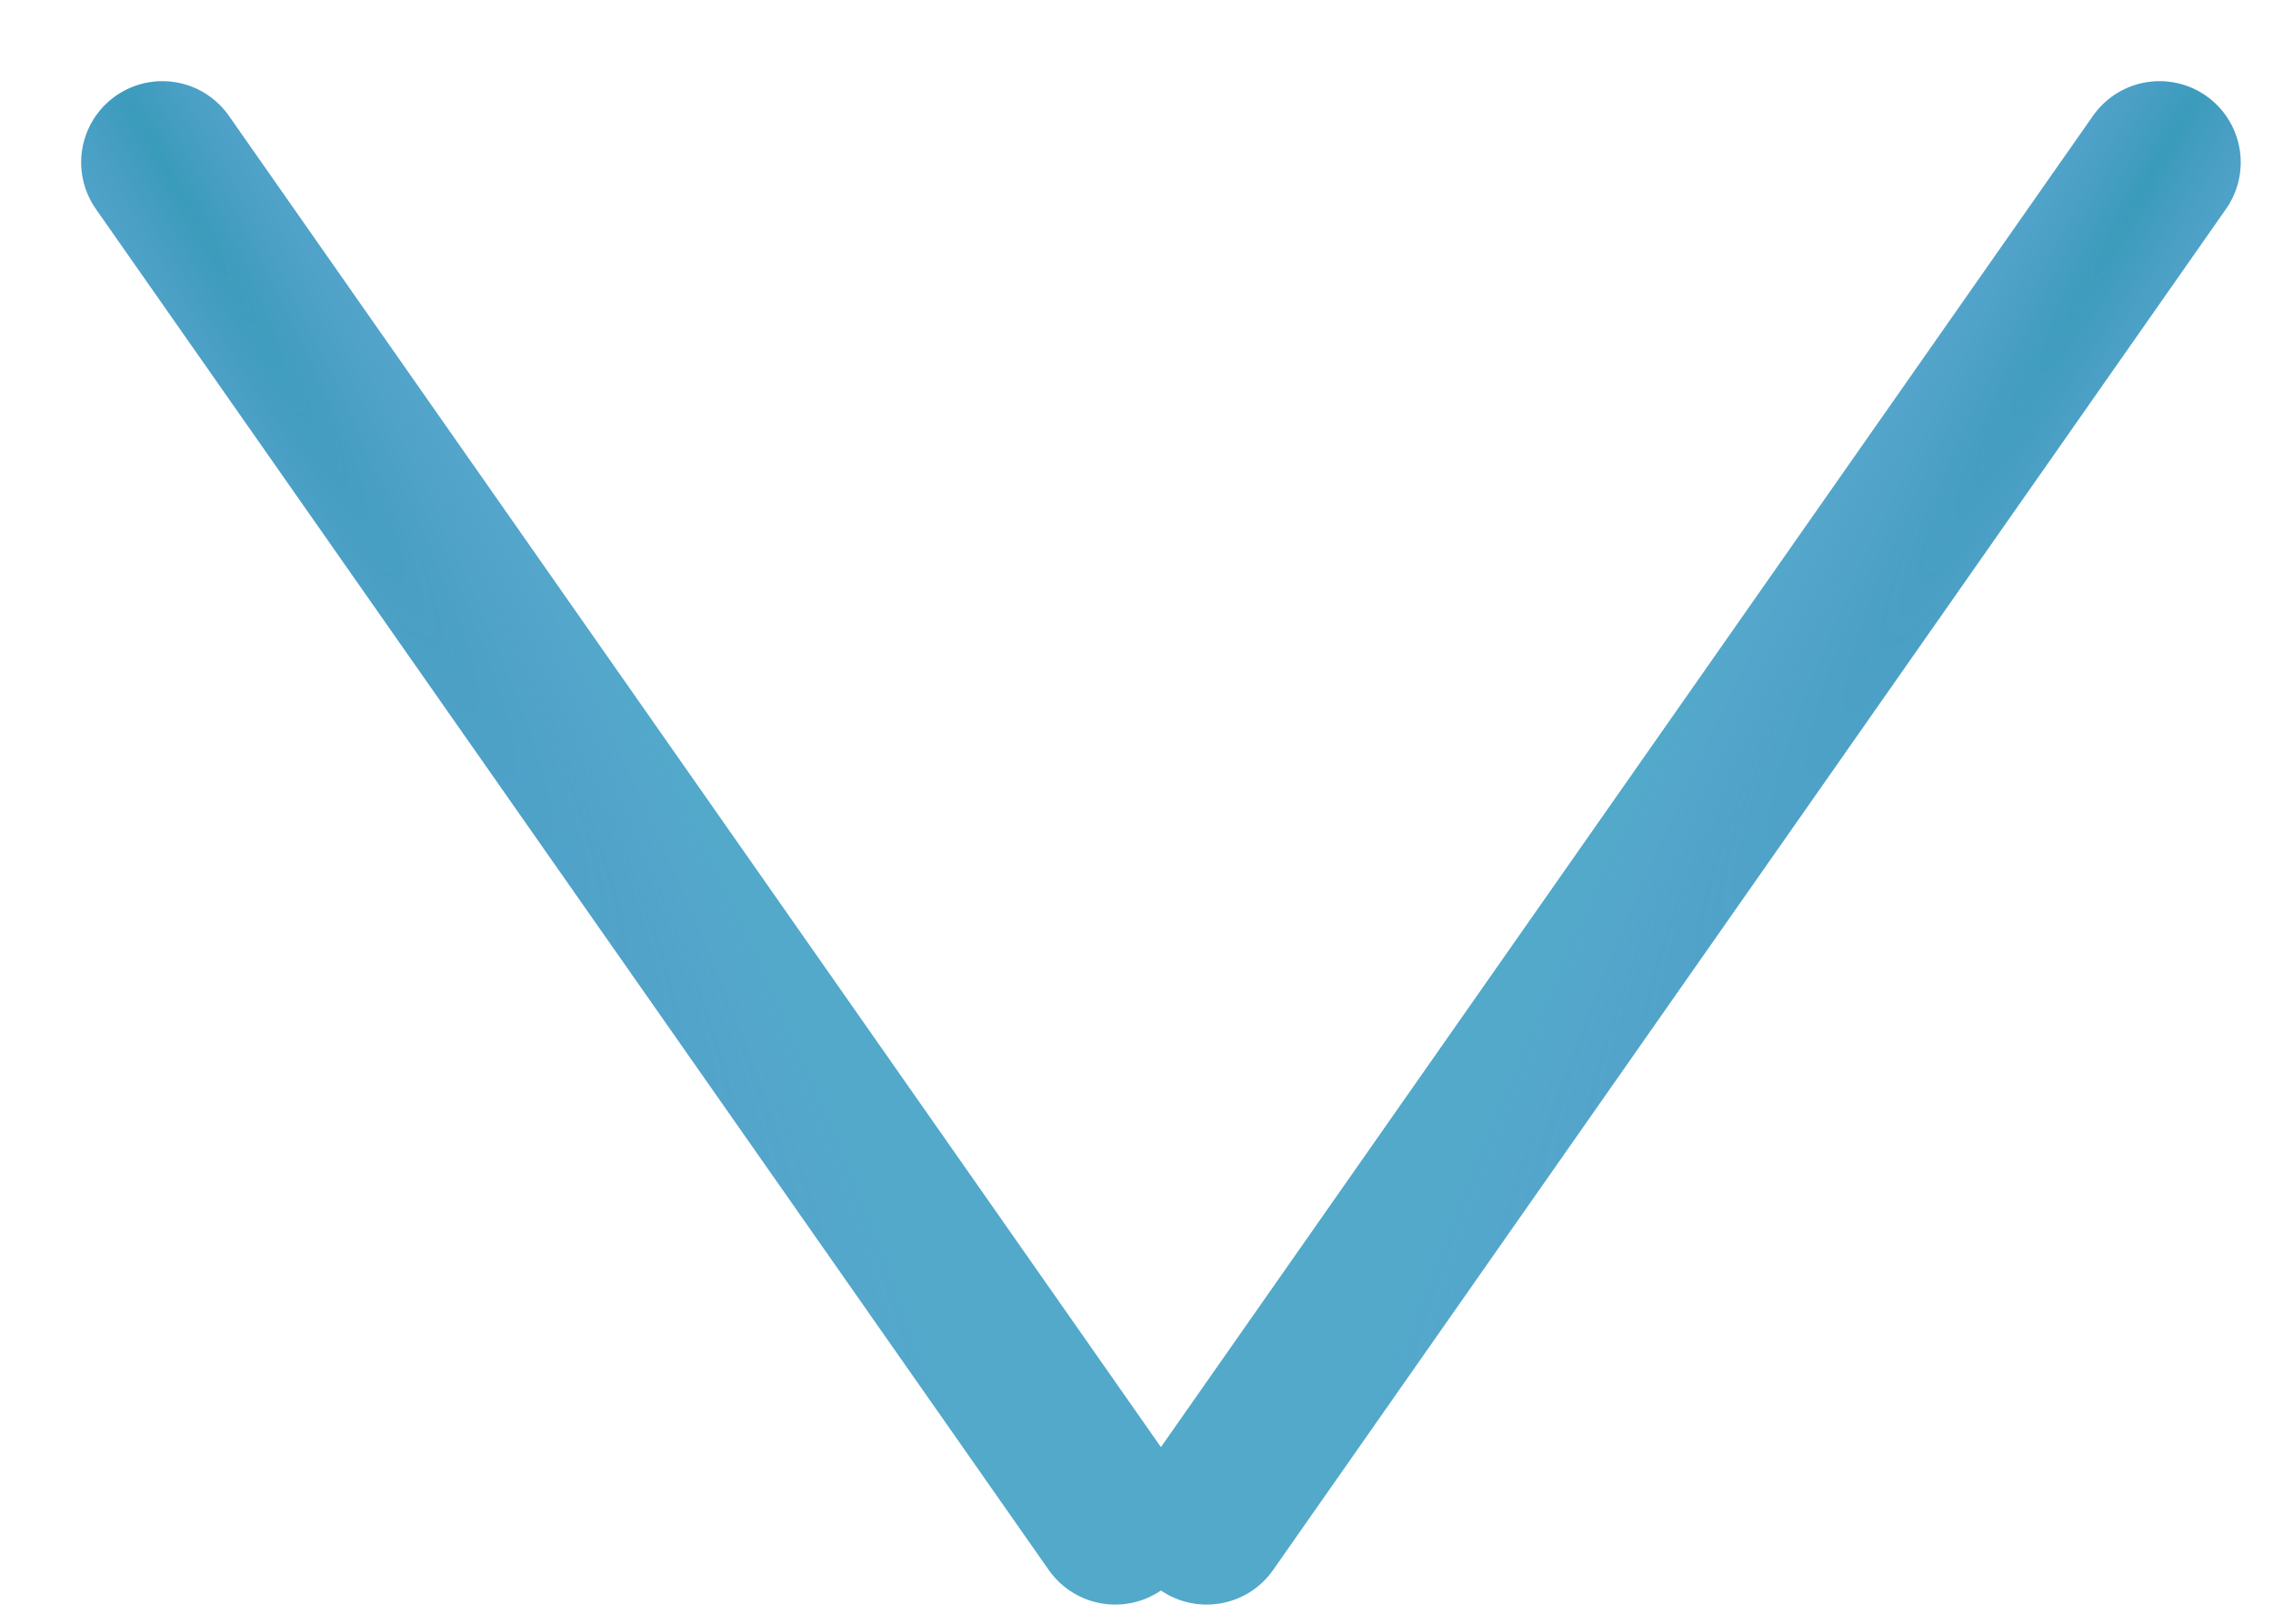
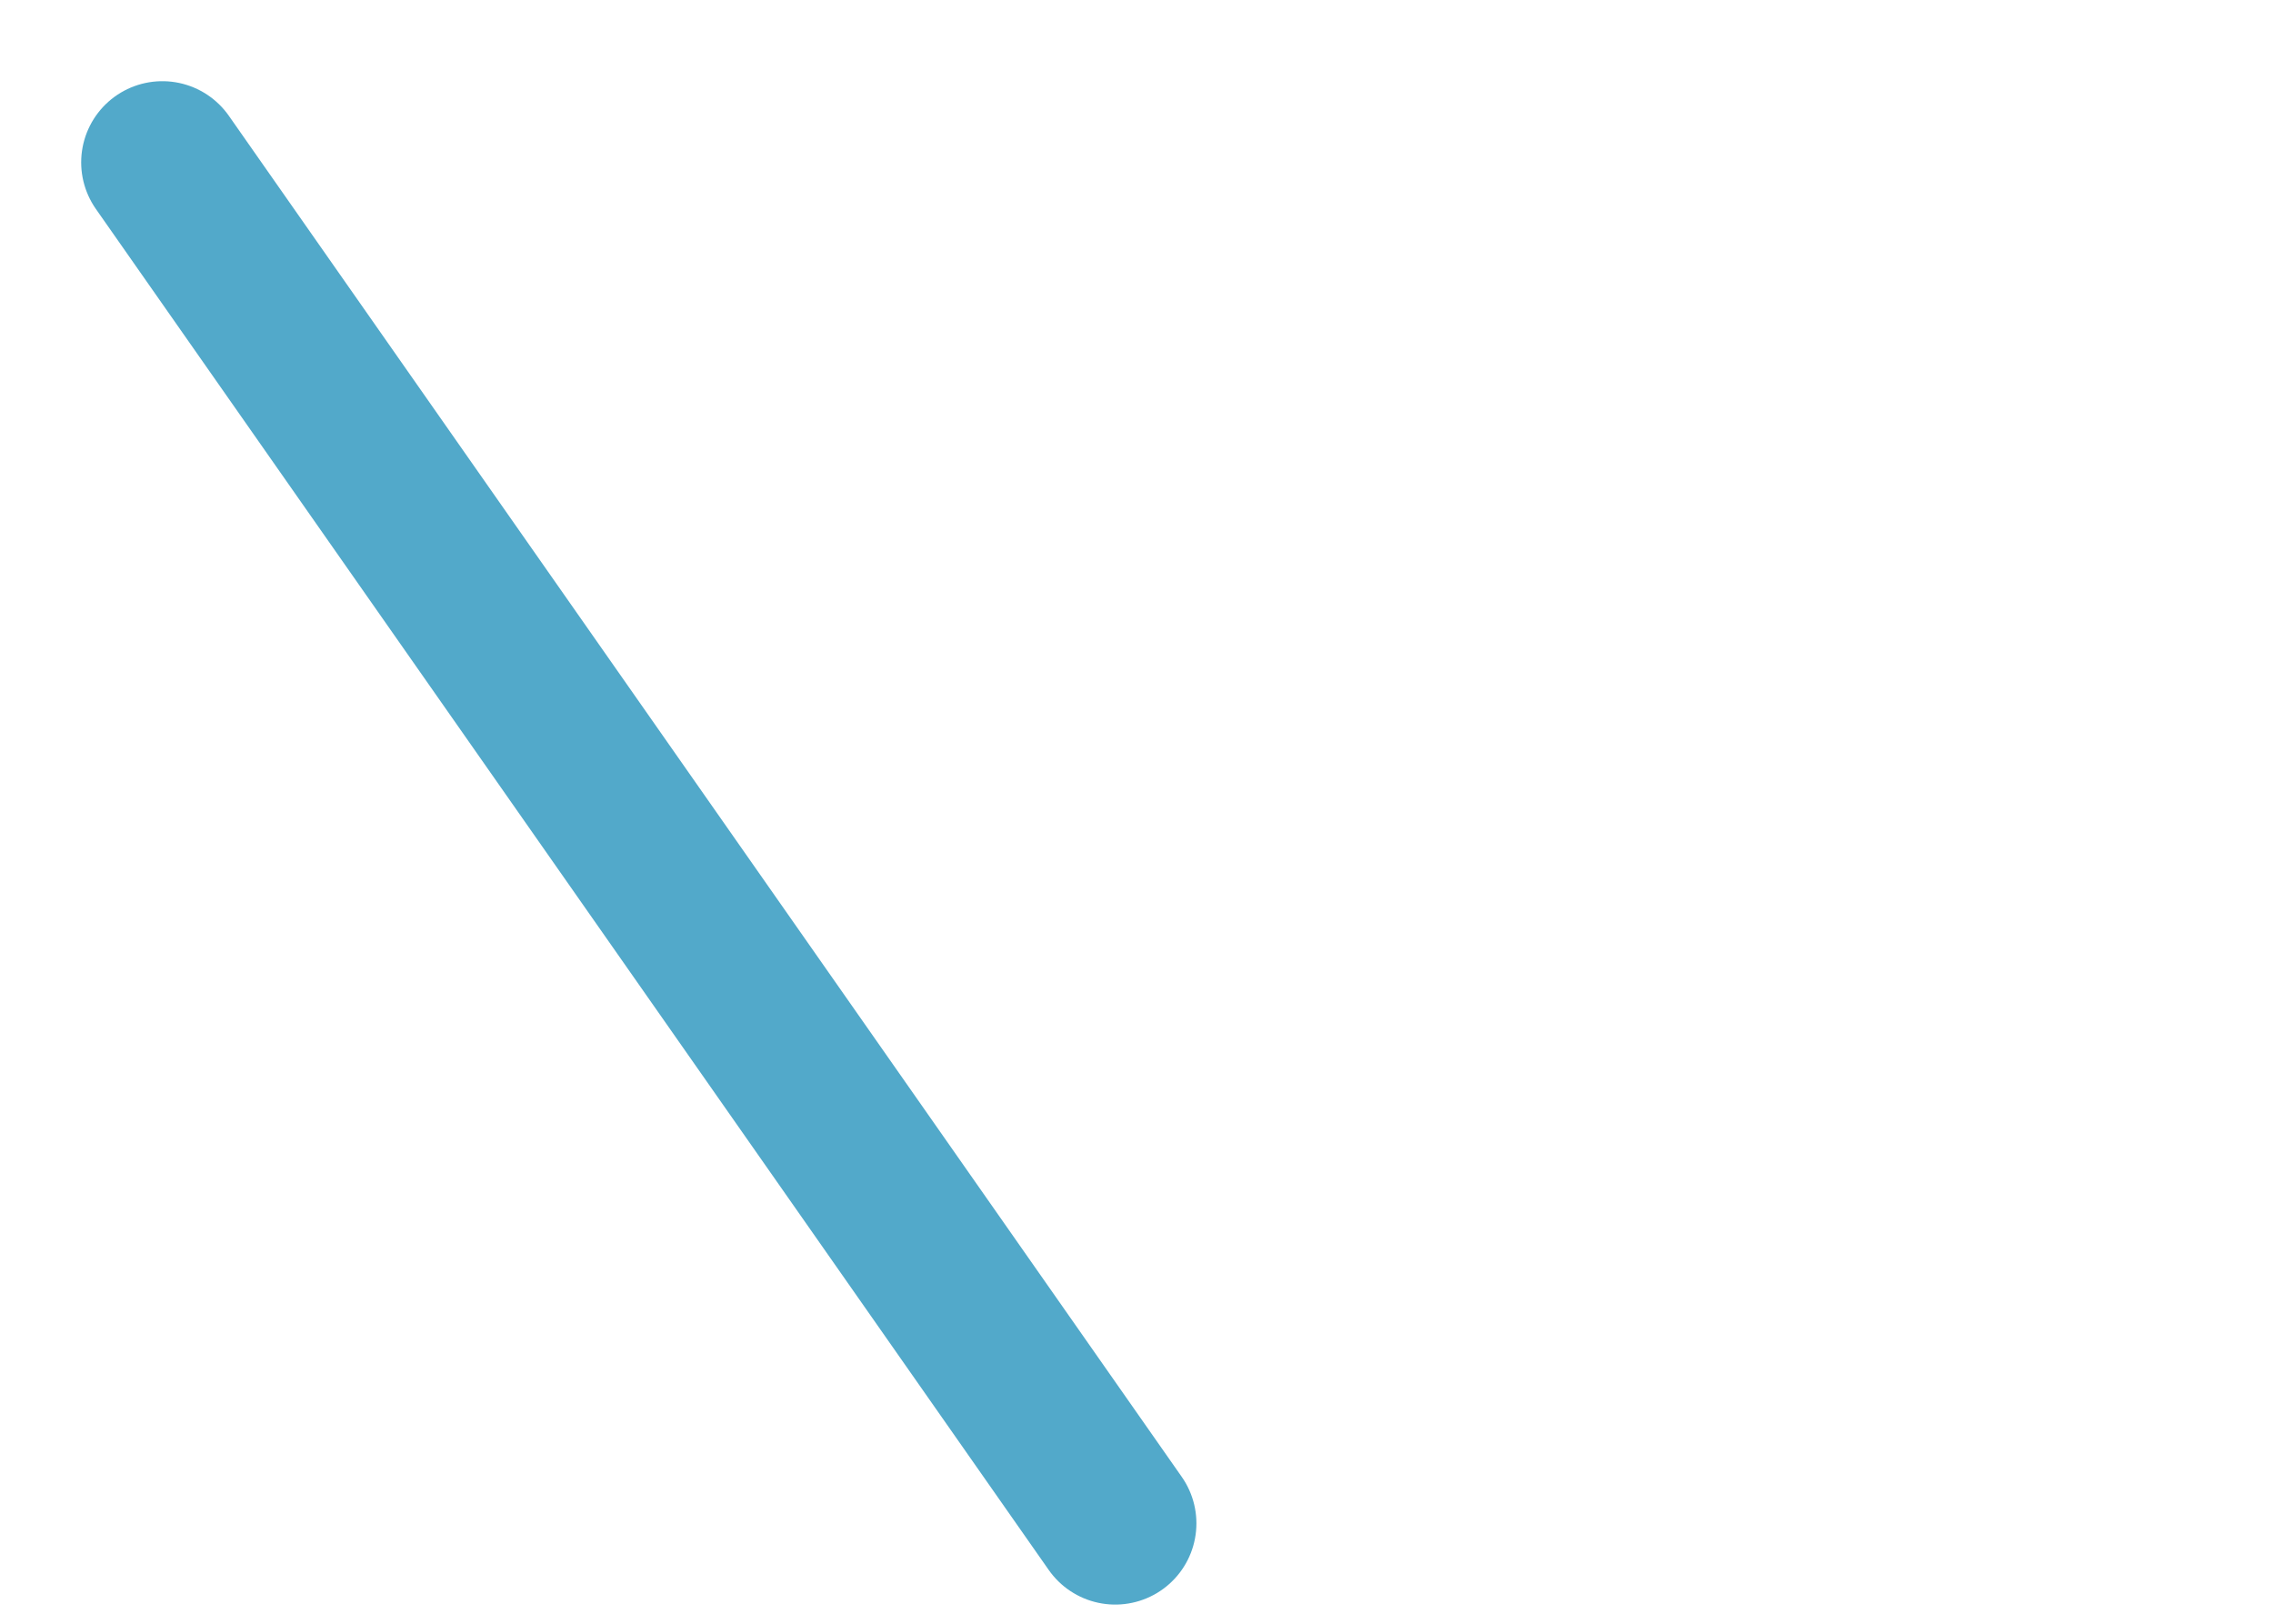
<svg xmlns="http://www.w3.org/2000/svg" width="14" height="10" viewBox="0 0 14 10" fill="none">
  <path d="M1 1L6.869 9.382" stroke="#52A9CA" stroke-linecap="round" />
-   <path d="M1 1L6.869 9.382" stroke="url(#paint0_radial_2067_322)" stroke-opacity="0.35" stroke-linecap="round" />
-   <path d="M13.301 1L7.432 9.382" stroke="#52A9CA" stroke-linecap="round" />
-   <path d="M13.301 1L7.432 9.382" stroke="url(#paint1_radial_2067_322)" stroke-opacity="0.35" stroke-linecap="round" />
  <defs>
    <radialGradient id="paint0_radial_2067_322" cx="0" cy="0" r="1" gradientUnits="userSpaceOnUse" gradientTransform="translate(1.005 0.997) rotate(60.59) scale(10.281 1.048)">
      <stop stop-color="#0B819D" />
      <stop offset="1" stop-color="#8181E5" stop-opacity="0" />
    </radialGradient>
    <radialGradient id="paint1_radial_2067_322" cx="0" cy="0" r="1" gradientUnits="userSpaceOnUse" gradientTransform="translate(13.296 0.997) rotate(119.41) scale(10.281 1.048)">
      <stop stop-color="#0B819D" />
      <stop offset="1" stop-color="#8181E5" stop-opacity="0" />
    </radialGradient>
  </defs>
</svg>